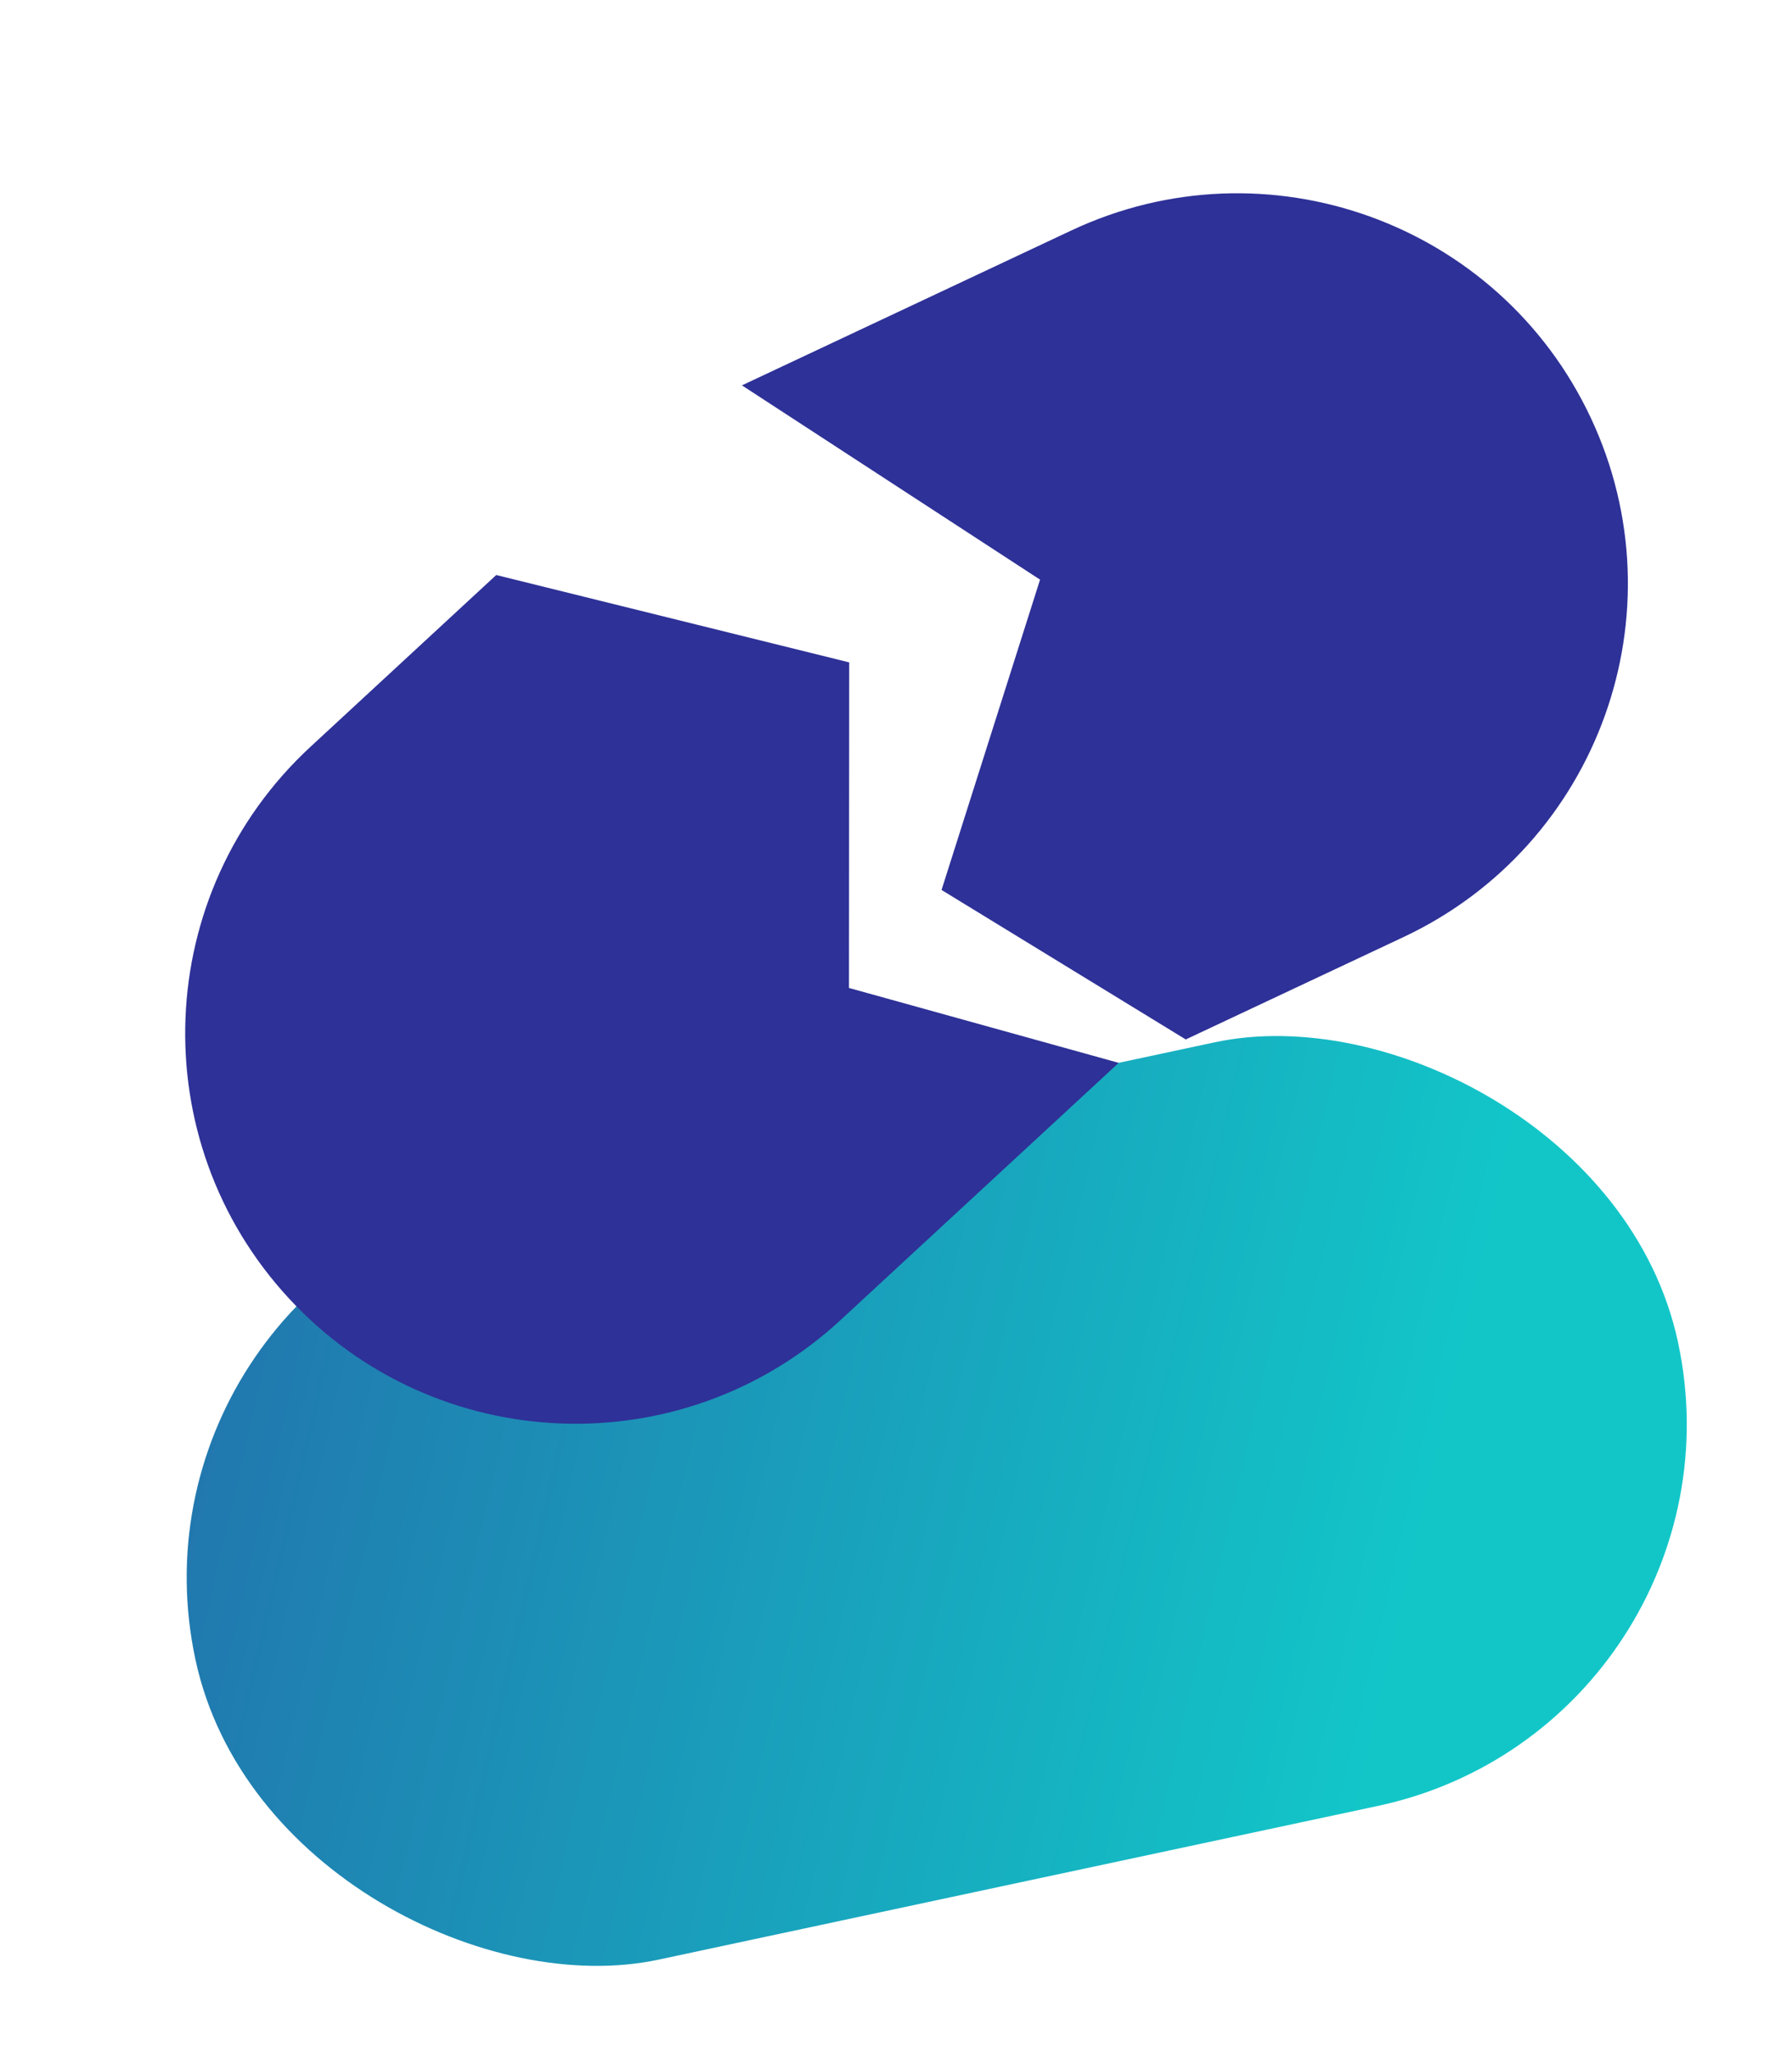
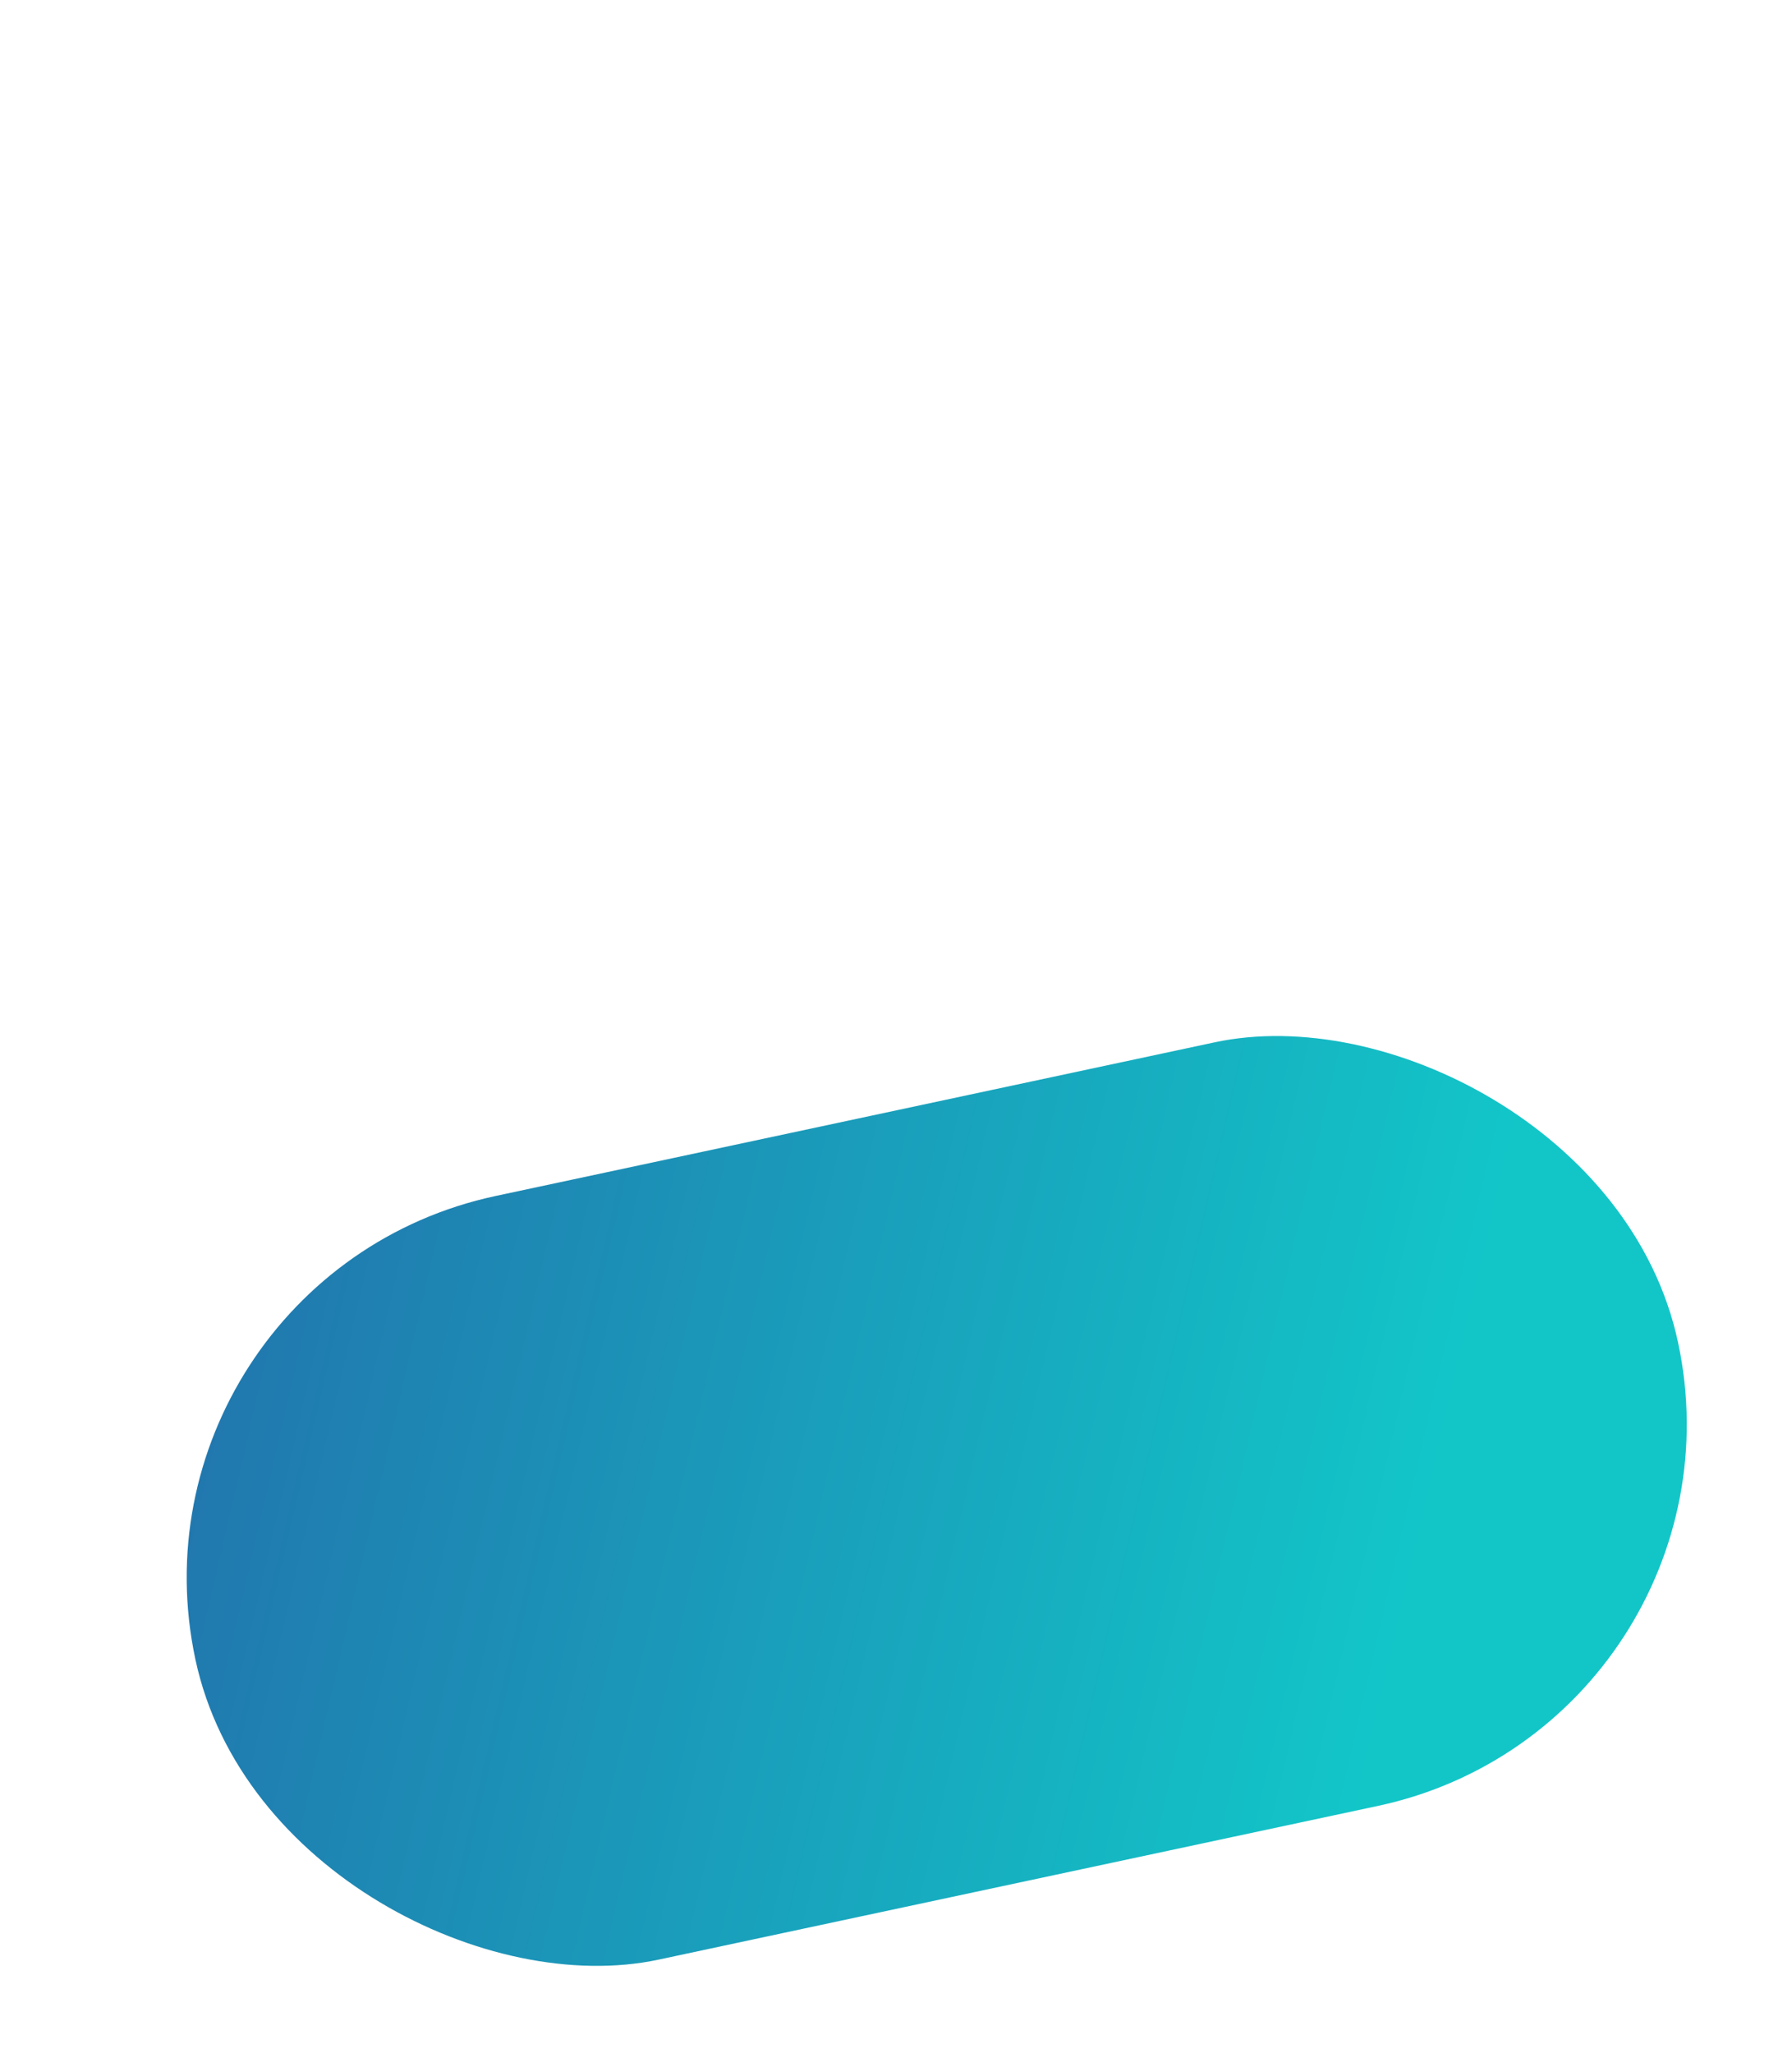
<svg xmlns="http://www.w3.org/2000/svg" width="151" height="173" viewBox="0 0 151 173" fill="none">
  <rect width="65.789" height="127.746" rx="32.894" transform="matrix(-0.209 -0.978 -0.978 0.209 148.275 145.292)" fill="url(#paint0_linear_1801_2668)" />
-   <path fill-rule="evenodd" clip-rule="evenodd" d="M90.272 19.42C106.712 11.689 126.306 18.749 134.037 35.189C141.768 51.63 134.708 71.224 118.268 78.955L99.916 87.585L79.338 74.987L87.638 48.841L62.518 32.471L90.272 19.42ZM71.538 83.245L94.266 89.556L70.831 111.225C57.492 123.558 36.68 122.743 24.346 109.404C12.013 96.065 12.828 75.253 26.167 62.92L41.815 48.451L71.557 55.813L71.538 83.245Z" fill="#2E3197" />
  <defs>
    <linearGradient id="paint0_linear_1801_2668" x1="7.294" y1="30.866" x2="89.724" y2="206.959" gradientUnits="userSpaceOnUse">
      <stop stop-color="#12C6C8" />
      <stop offset="1" stop-color="#2E3197" />
    </linearGradient>
  </defs>
</svg>